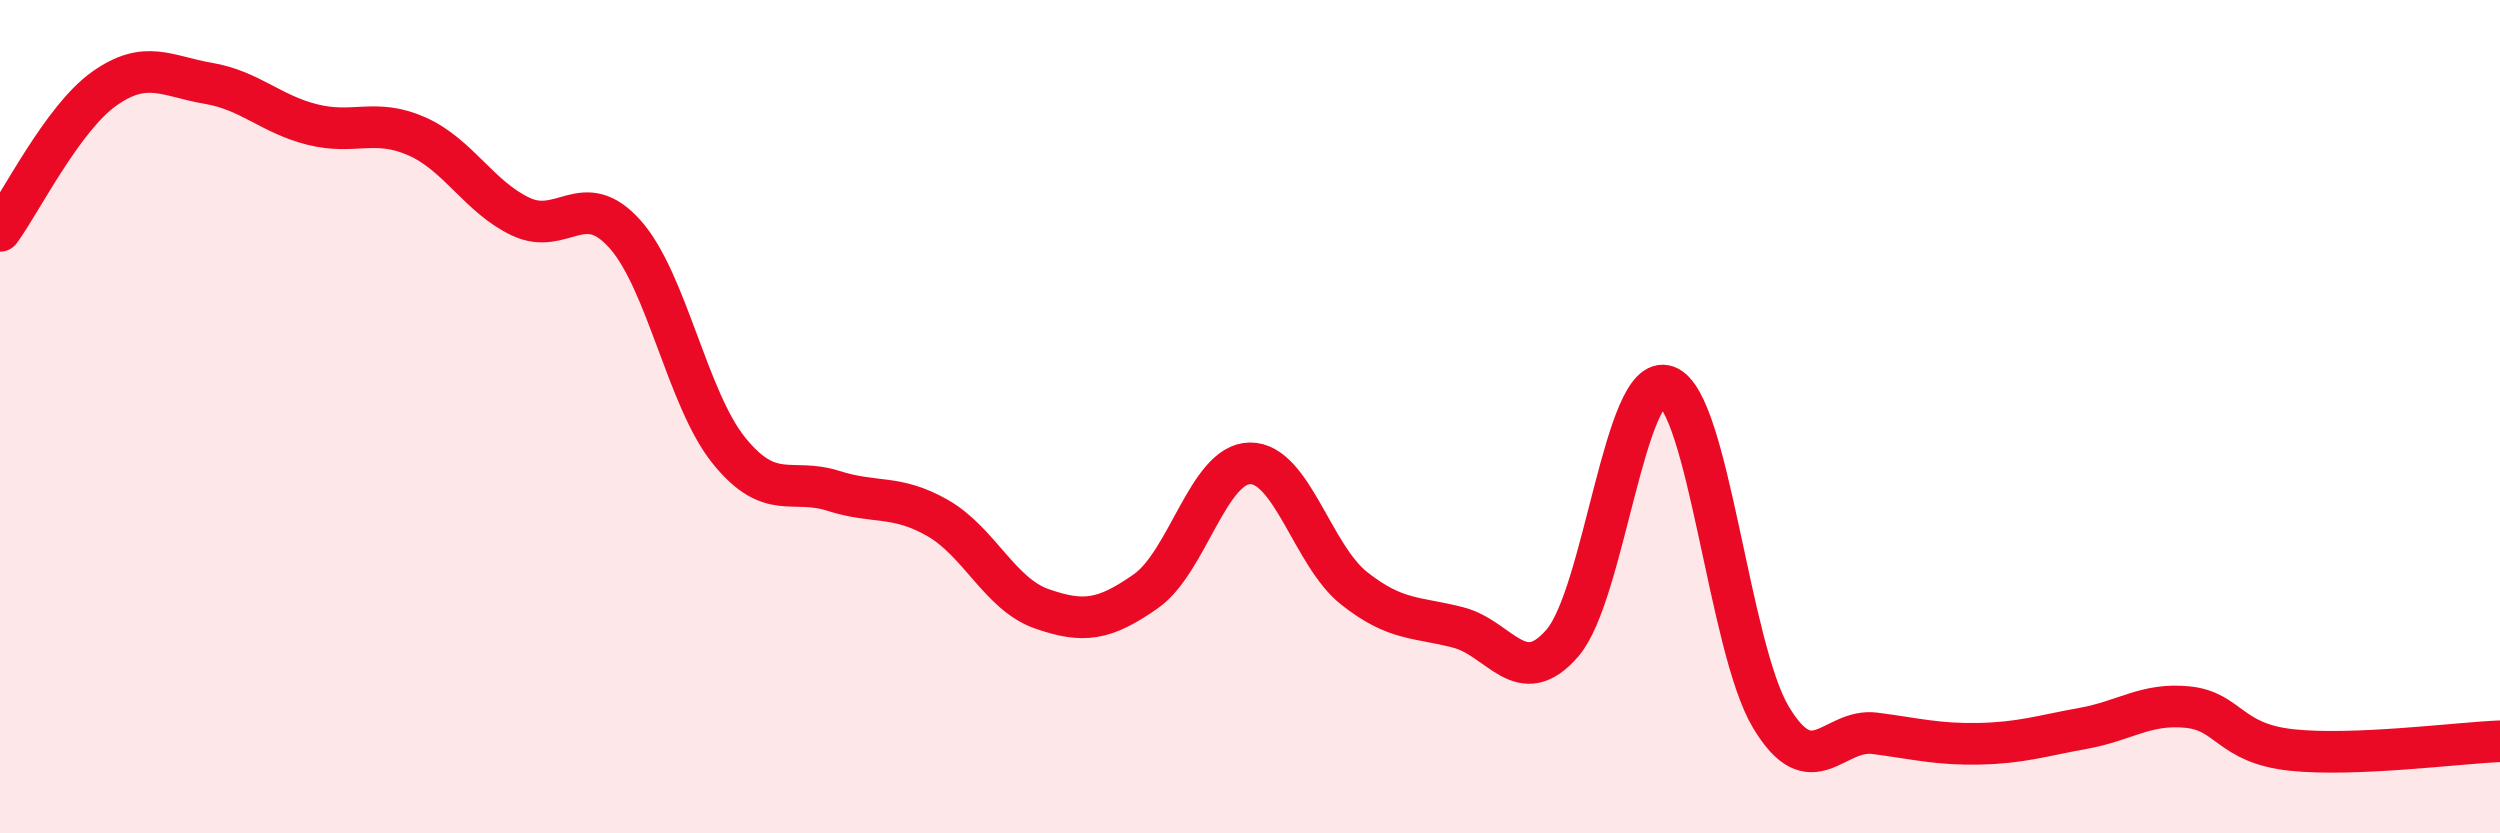
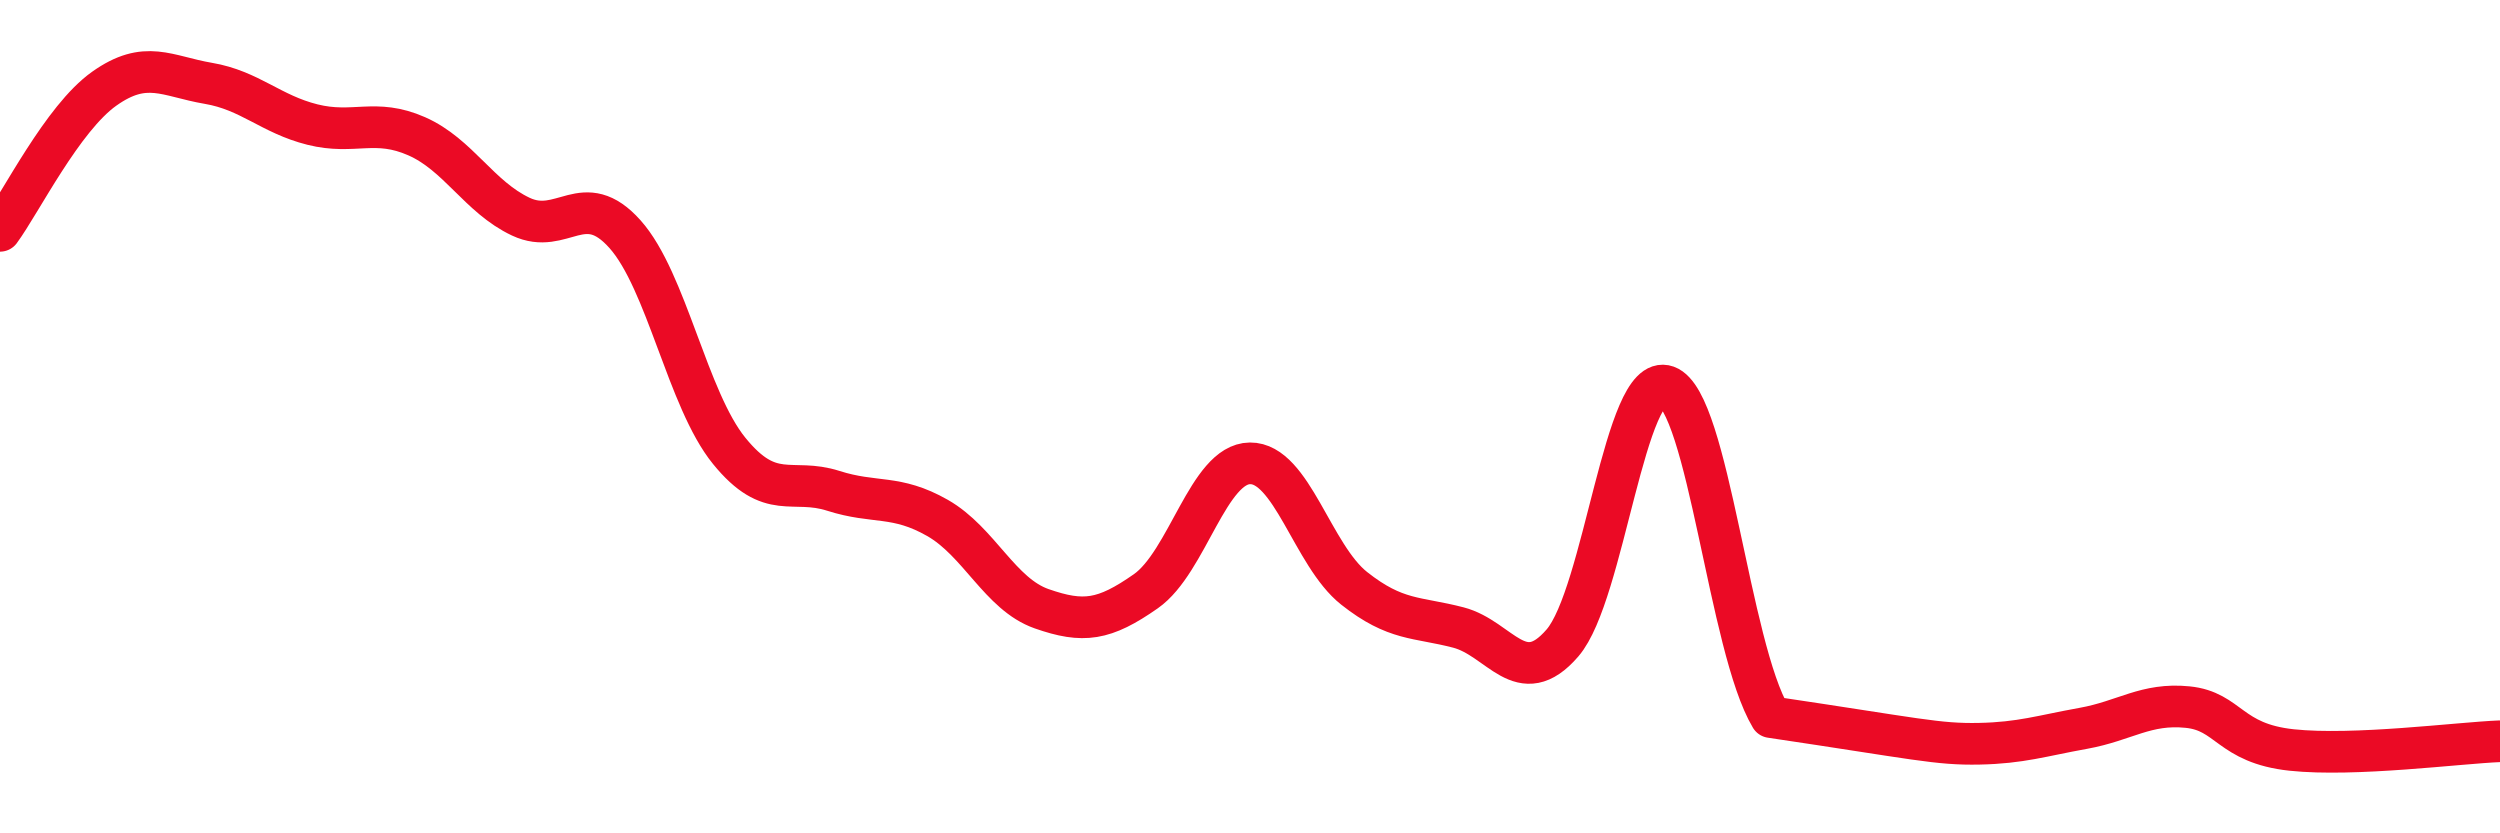
<svg xmlns="http://www.w3.org/2000/svg" width="60" height="20" viewBox="0 0 60 20">
-   <path d="M 0,5.54 C 0.5,4.86 1.5,2.84 2.5,2.13 C 3.5,1.42 4,1.83 5,2 C 6,2.17 6.5,2.74 7.5,2.99 C 8.5,3.24 9,2.83 10,3.27 C 11,3.71 11.5,4.73 12.5,5.2 C 13.5,5.67 14,4.5 15,5.62 C 16,6.74 16.5,9.59 17.5,10.82 C 18.5,12.05 19,11.46 20,11.78 C 21,12.1 21.5,11.86 22.5,12.43 C 23.5,13 24,14.26 25,14.61 C 26,14.96 26.5,14.89 27.5,14.19 C 28.5,13.49 29,11.13 30,11.12 C 31,11.11 31.5,13.33 32.5,14.12 C 33.5,14.91 34,14.8 35,15.06 C 36,15.32 36.5,16.59 37.5,15.43 C 38.5,14.27 39,8.91 40,9.27 C 41,9.63 41.5,15.54 42.5,17.21 C 43.5,18.88 44,17.47 45,17.6 C 46,17.73 46.5,17.87 47.5,17.85 C 48.5,17.83 49,17.66 50,17.48 C 51,17.3 51.5,16.87 52.5,16.97 C 53.5,17.07 53.5,17.84 55,18 C 56.5,18.16 59,17.83 60,17.79L60 20L0 20Z" fill="#EB0A25" opacity="0.1" stroke-linecap="round" stroke-linejoin="round" />
-   <path d="M 0,5.54 C 0.5,4.86 1.5,2.84 2.5,2.13 C 3.5,1.42 4,1.83 5,2 C 6,2.17 6.5,2.74 7.5,2.99 C 8.5,3.24 9,2.83 10,3.27 C 11,3.71 11.5,4.73 12.5,5.2 C 13.5,5.67 14,4.5 15,5.62 C 16,6.74 16.5,9.59 17.5,10.82 C 18.5,12.05 19,11.46 20,11.78 C 21,12.1 21.5,11.86 22.5,12.43 C 23.5,13 24,14.26 25,14.61 C 26,14.96 26.5,14.89 27.5,14.19 C 28.5,13.49 29,11.13 30,11.12 C 31,11.11 31.5,13.33 32.5,14.12 C 33.5,14.91 34,14.8 35,15.06 C 36,15.32 36.5,16.59 37.5,15.43 C 38.5,14.27 39,8.91 40,9.27 C 41,9.63 41.5,15.54 42.5,17.21 C 43.5,18.88 44,17.47 45,17.6 C 46,17.73 46.5,17.87 47.5,17.85 C 48.5,17.83 49,17.66 50,17.48 C 51,17.3 51.5,16.87 52.5,16.97 C 53.5,17.07 53.5,17.84 55,18 C 56.5,18.16 59,17.83 60,17.79" stroke="#EB0A25" stroke-width="1" fill="none" stroke-linecap="round" stroke-linejoin="round" />
+   <path d="M 0,5.54 C 0.5,4.86 1.5,2.84 2.5,2.13 C 3.5,1.42 4,1.83 5,2 C 6,2.17 6.5,2.74 7.5,2.99 C 8.5,3.24 9,2.83 10,3.27 C 11,3.71 11.5,4.73 12.5,5.2 C 13.5,5.67 14,4.5 15,5.62 C 16,6.74 16.5,9.59 17.5,10.82 C 18.5,12.05 19,11.46 20,11.78 C 21,12.1 21.5,11.86 22.5,12.43 C 23.5,13 24,14.26 25,14.61 C 26,14.96 26.5,14.89 27.5,14.19 C 28.5,13.49 29,11.13 30,11.12 C 31,11.11 31.5,13.33 32.5,14.12 C 33.5,14.91 34,14.8 35,15.06 C 36,15.32 36.5,16.59 37.5,15.43 C 38.5,14.27 39,8.91 40,9.27 C 41,9.63 41.5,15.54 42.5,17.21 C 46,17.73 46.5,17.87 47.5,17.85 C 48.5,17.83 49,17.66 50,17.48 C 51,17.3 51.5,16.87 52.5,16.97 C 53.5,17.07 53.5,17.84 55,18 C 56.5,18.16 59,17.83 60,17.79" stroke="#EB0A25" stroke-width="1" fill="none" stroke-linecap="round" stroke-linejoin="round" />
</svg>